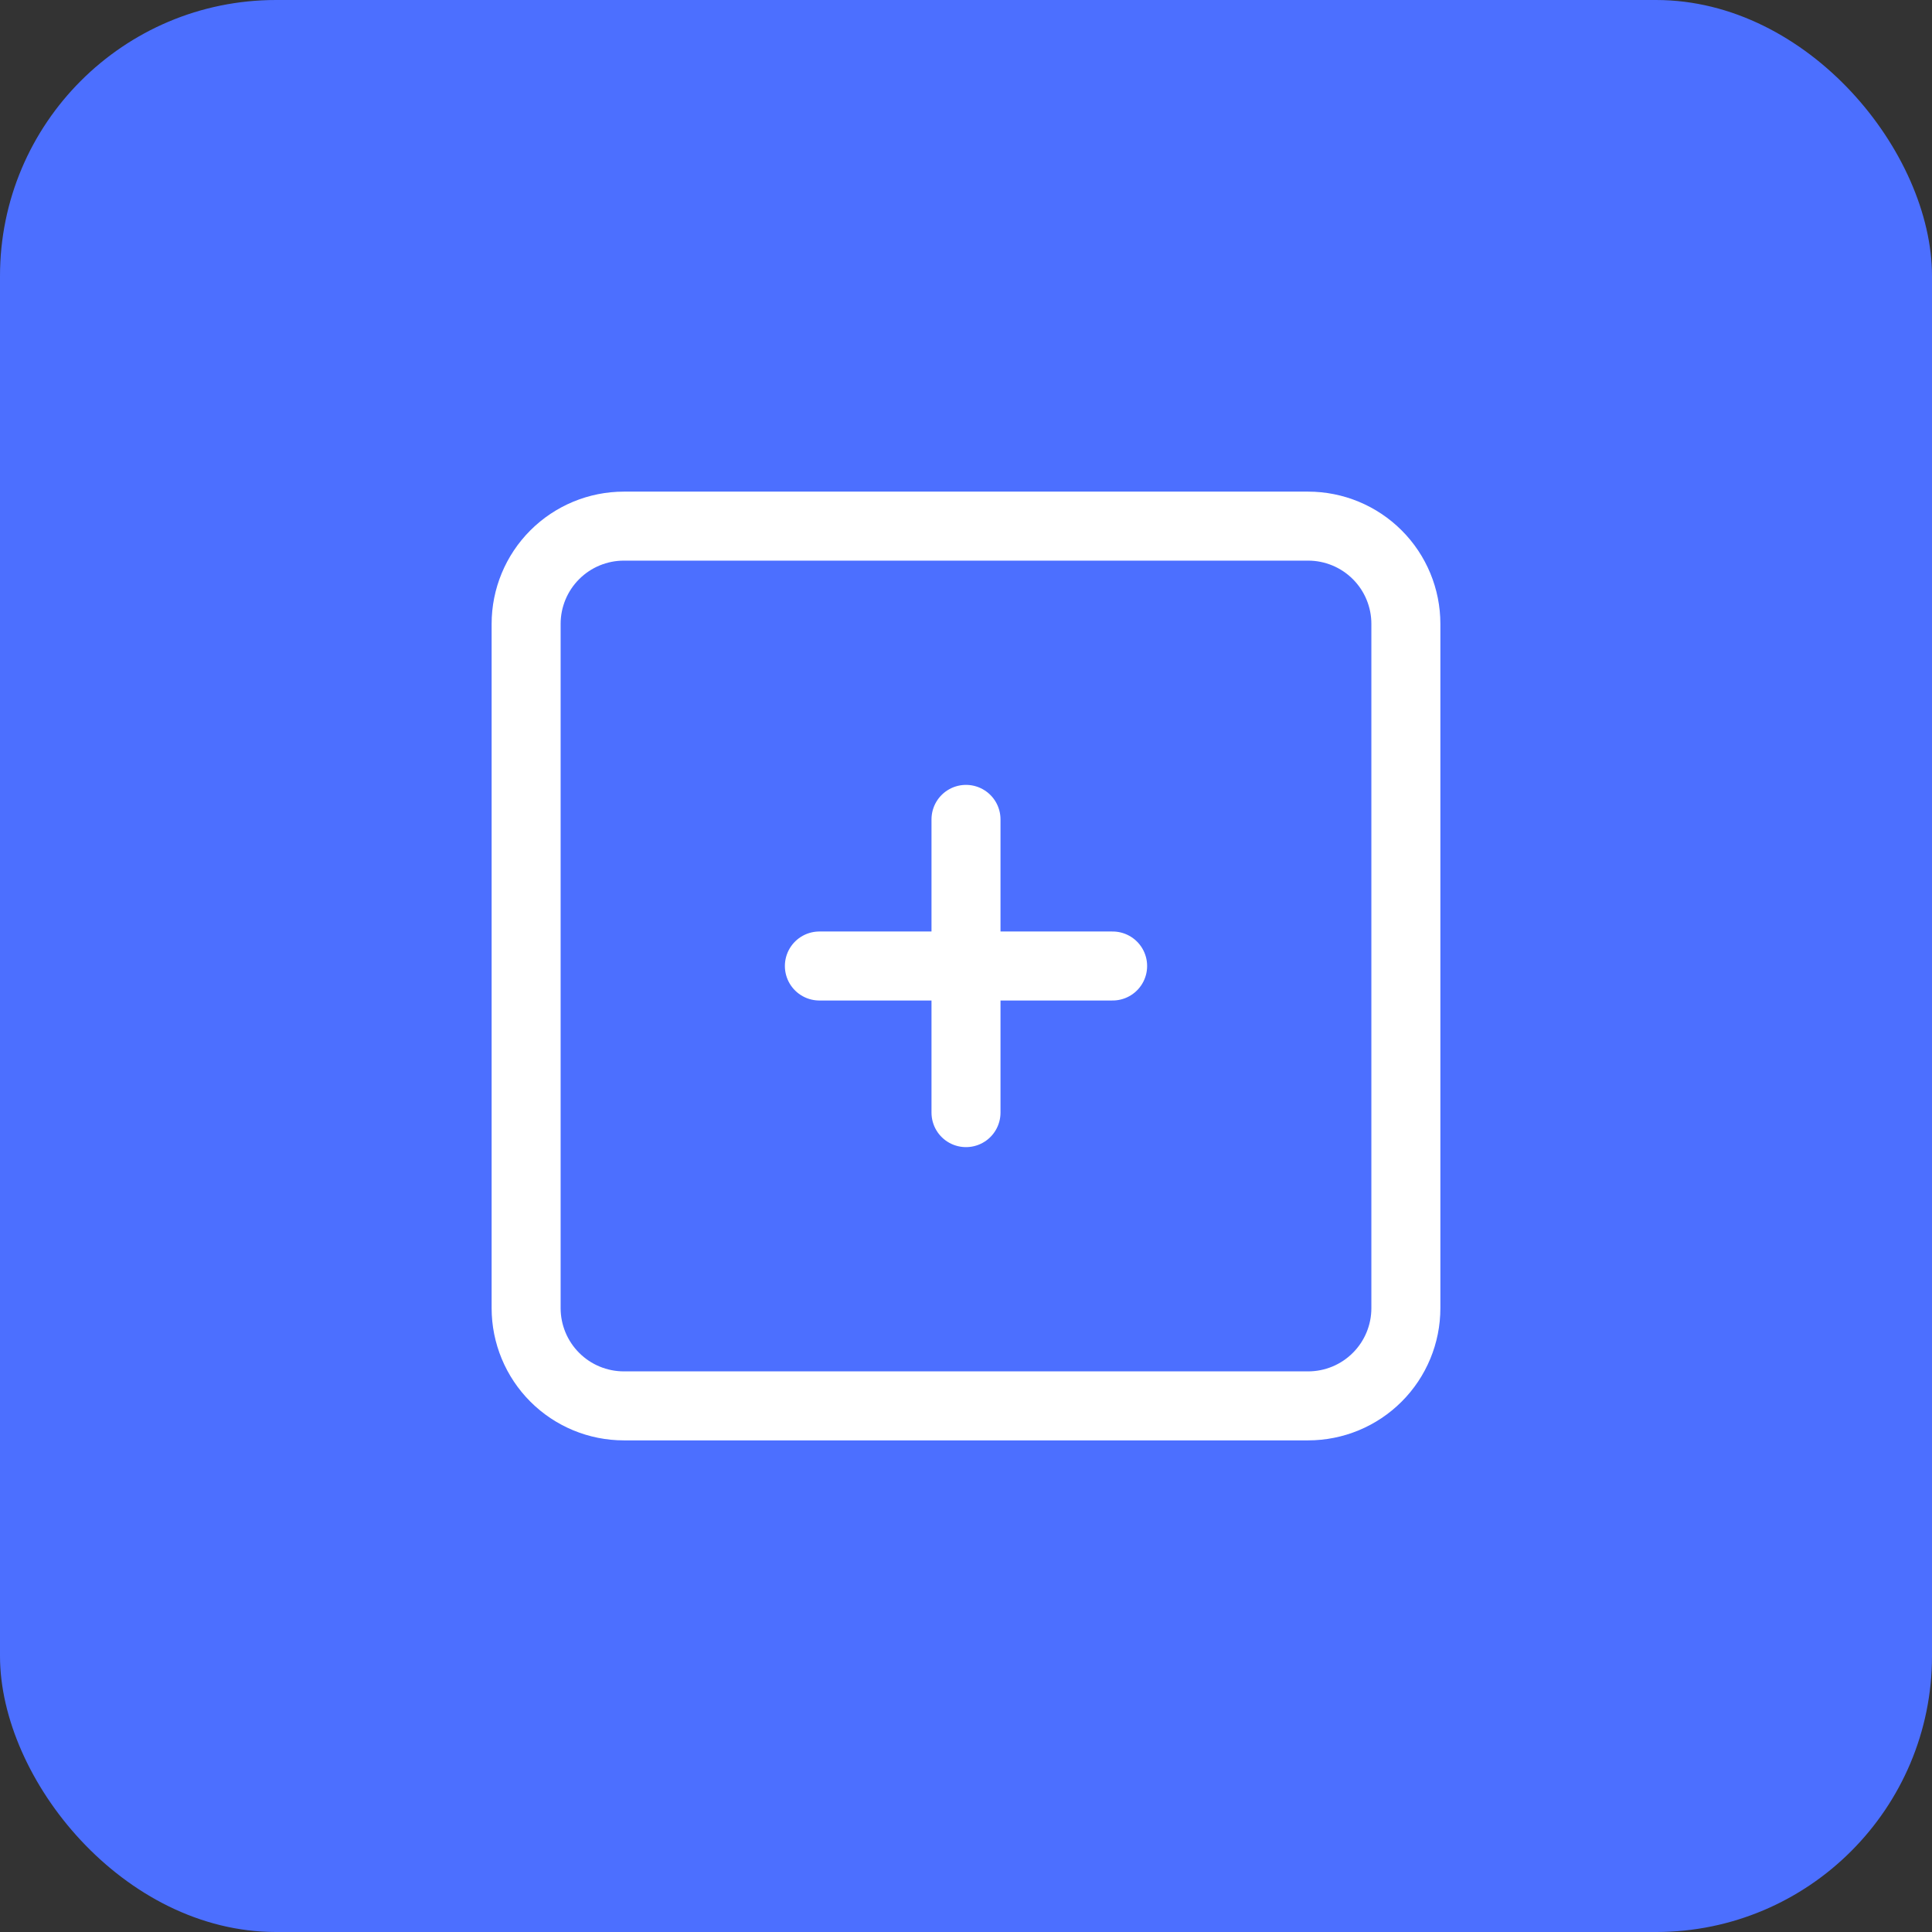
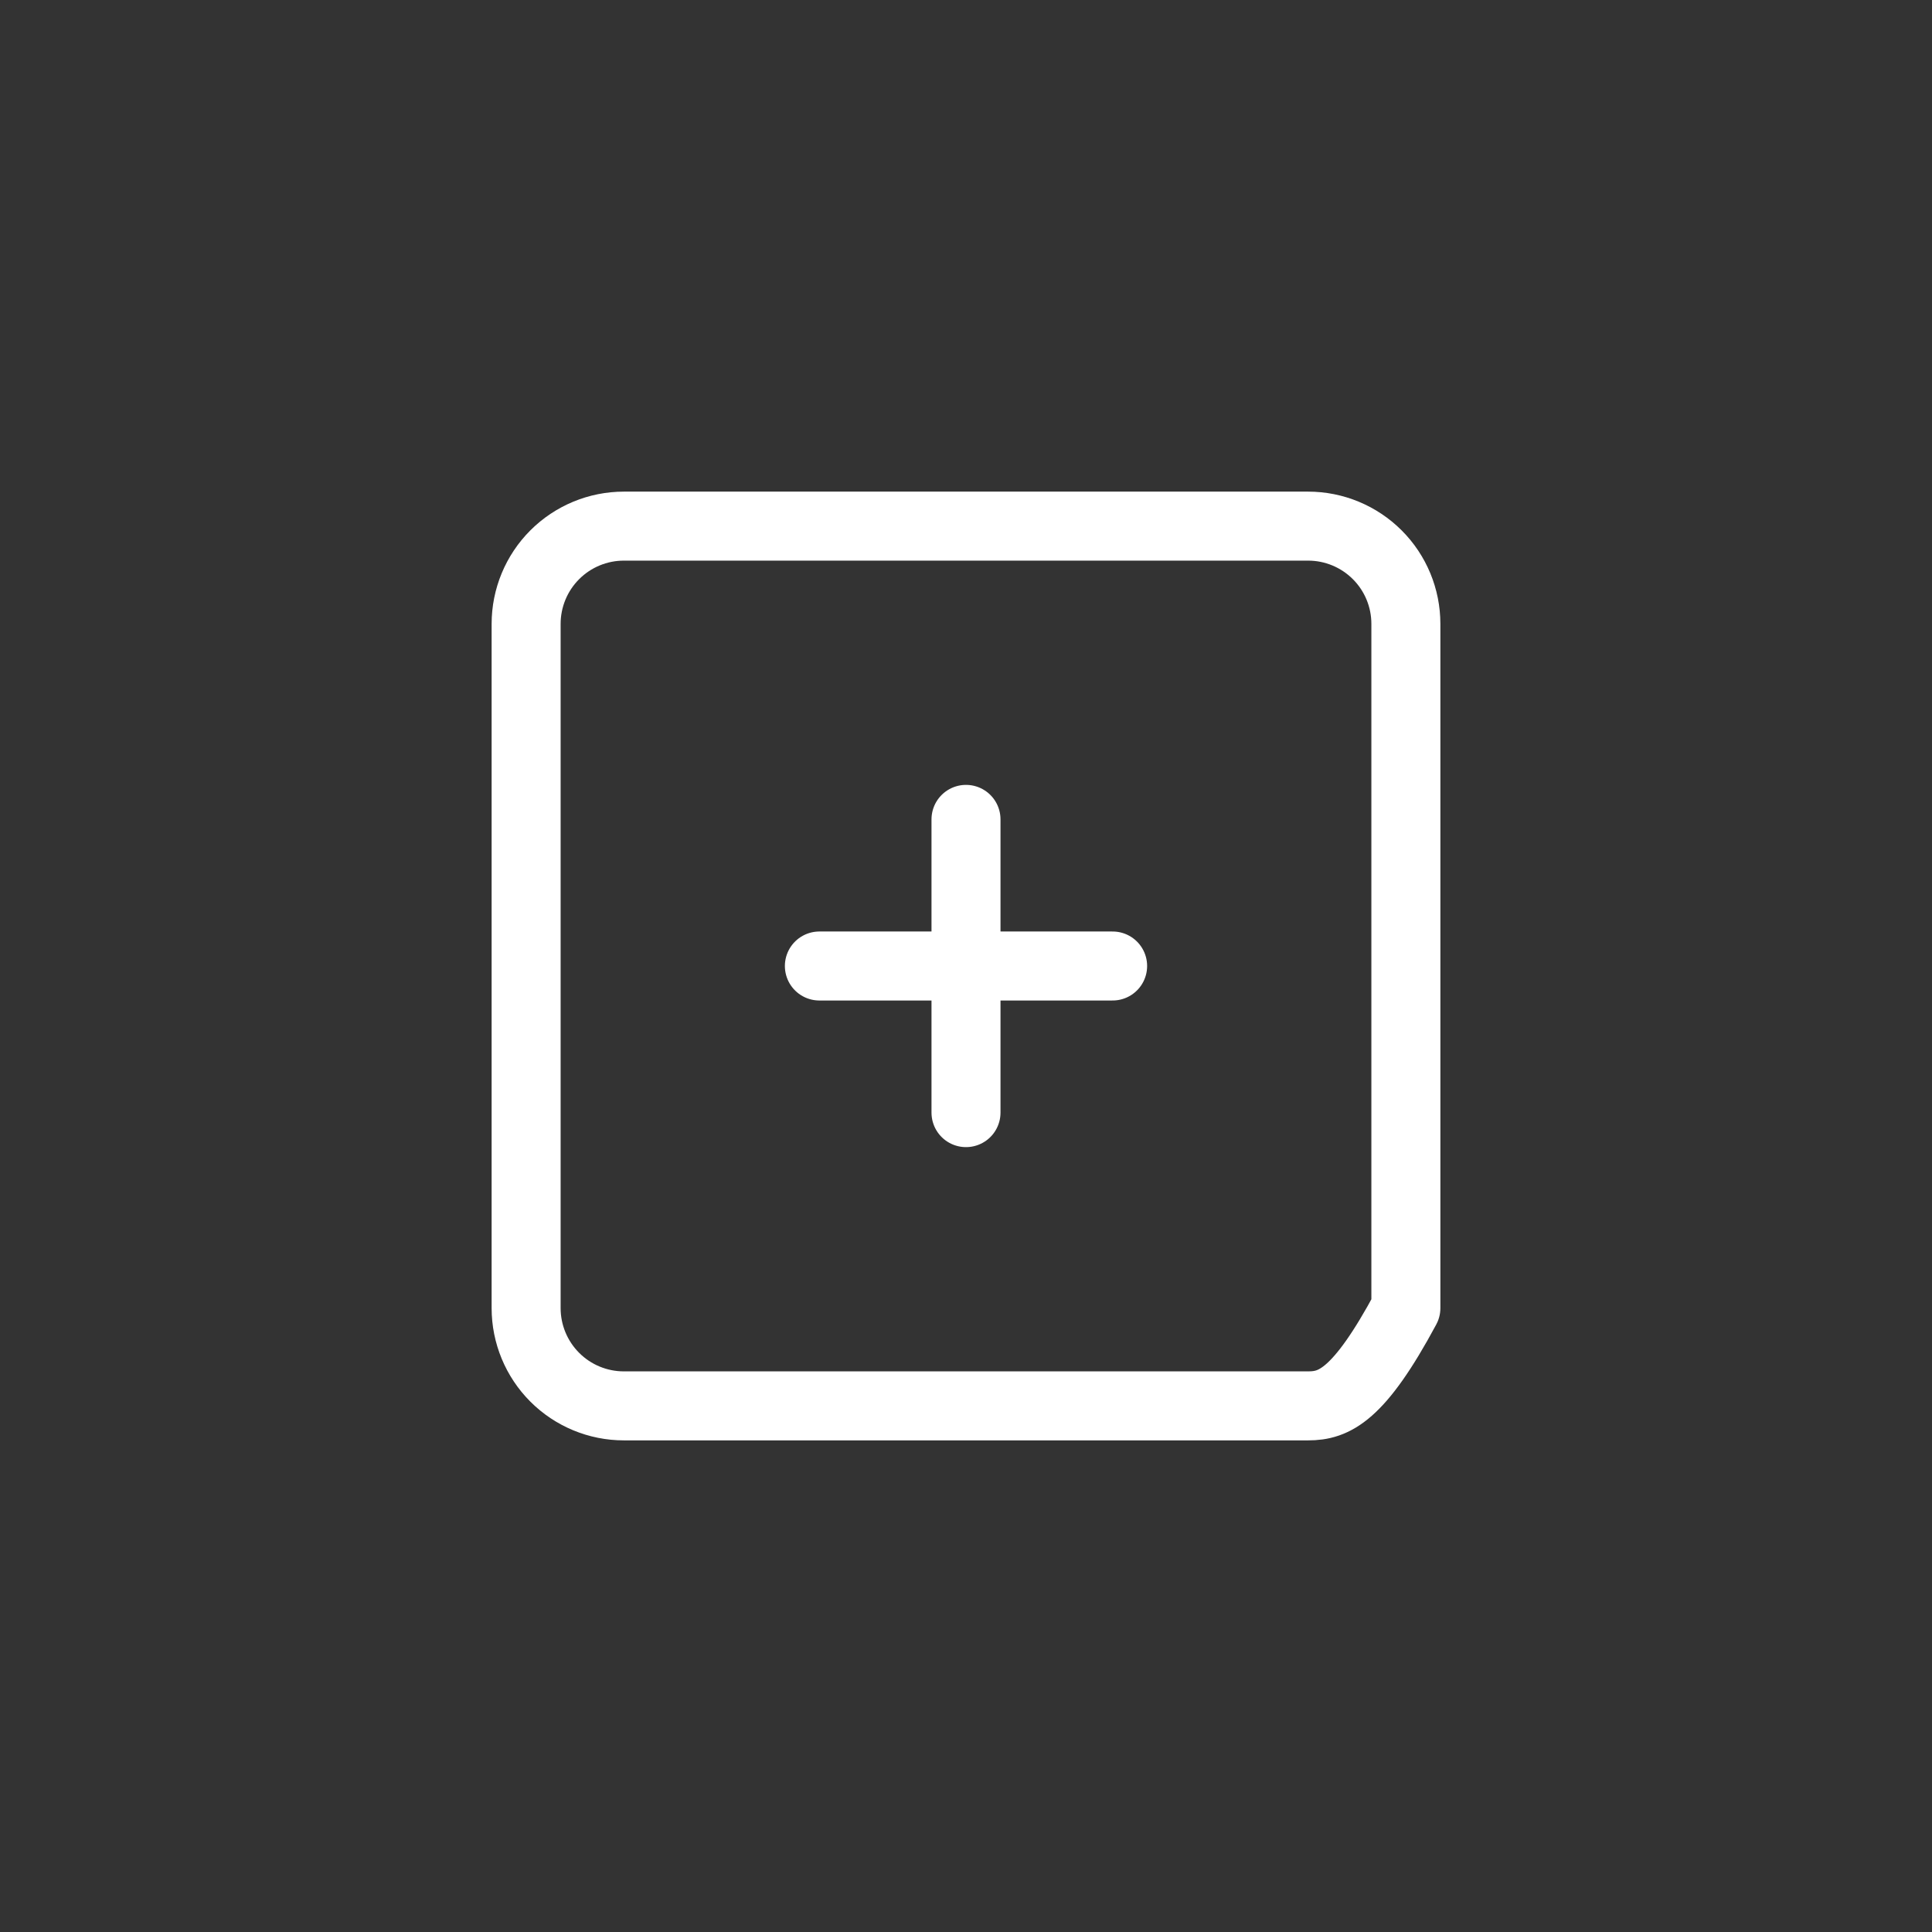
<svg xmlns="http://www.w3.org/2000/svg" width="56" height="56" viewBox="0 0 56 56" fill="none">
  <rect x="0" y="0" width="56" height="56" fill="#333333" stroke="none" />
-   <rect width="56" height="56" rx="8" fill="#4C6FFF" />
-   <path d="M23.75 28H32.25M28 23.75V32.25M15.25 18.083C15.25 17.332 15.549 16.611 16.08 16.08C16.611 15.549 17.332 15.25 18.083 15.25H37.917C38.668 15.25 39.389 15.549 39.92 16.08C40.452 16.611 40.75 17.332 40.75 18.083V37.917C40.75 38.668 40.452 39.389 39.92 39.92C39.389 40.452 38.668 40.75 37.917 40.75H18.083C17.332 40.75 16.611 40.452 16.08 39.92C15.549 39.389 15.25 38.668 15.25 37.917V18.083Z" stroke="white" stroke-width="2" stroke-linecap="round" stroke-linejoin="round" />
+   <path d="M23.75 28H32.25M28 23.75V32.25M15.25 18.083C15.25 17.332 15.549 16.611 16.08 16.08C16.611 15.549 17.332 15.25 18.083 15.25H37.917C38.668 15.25 39.389 15.549 39.92 16.08C40.452 16.611 40.75 17.332 40.75 18.083V37.917C39.389 40.452 38.668 40.75 37.917 40.75H18.083C17.332 40.75 16.611 40.452 16.08 39.92C15.549 39.389 15.25 38.668 15.25 37.917V18.083Z" stroke="white" stroke-width="2" stroke-linecap="round" stroke-linejoin="round" />
</svg>